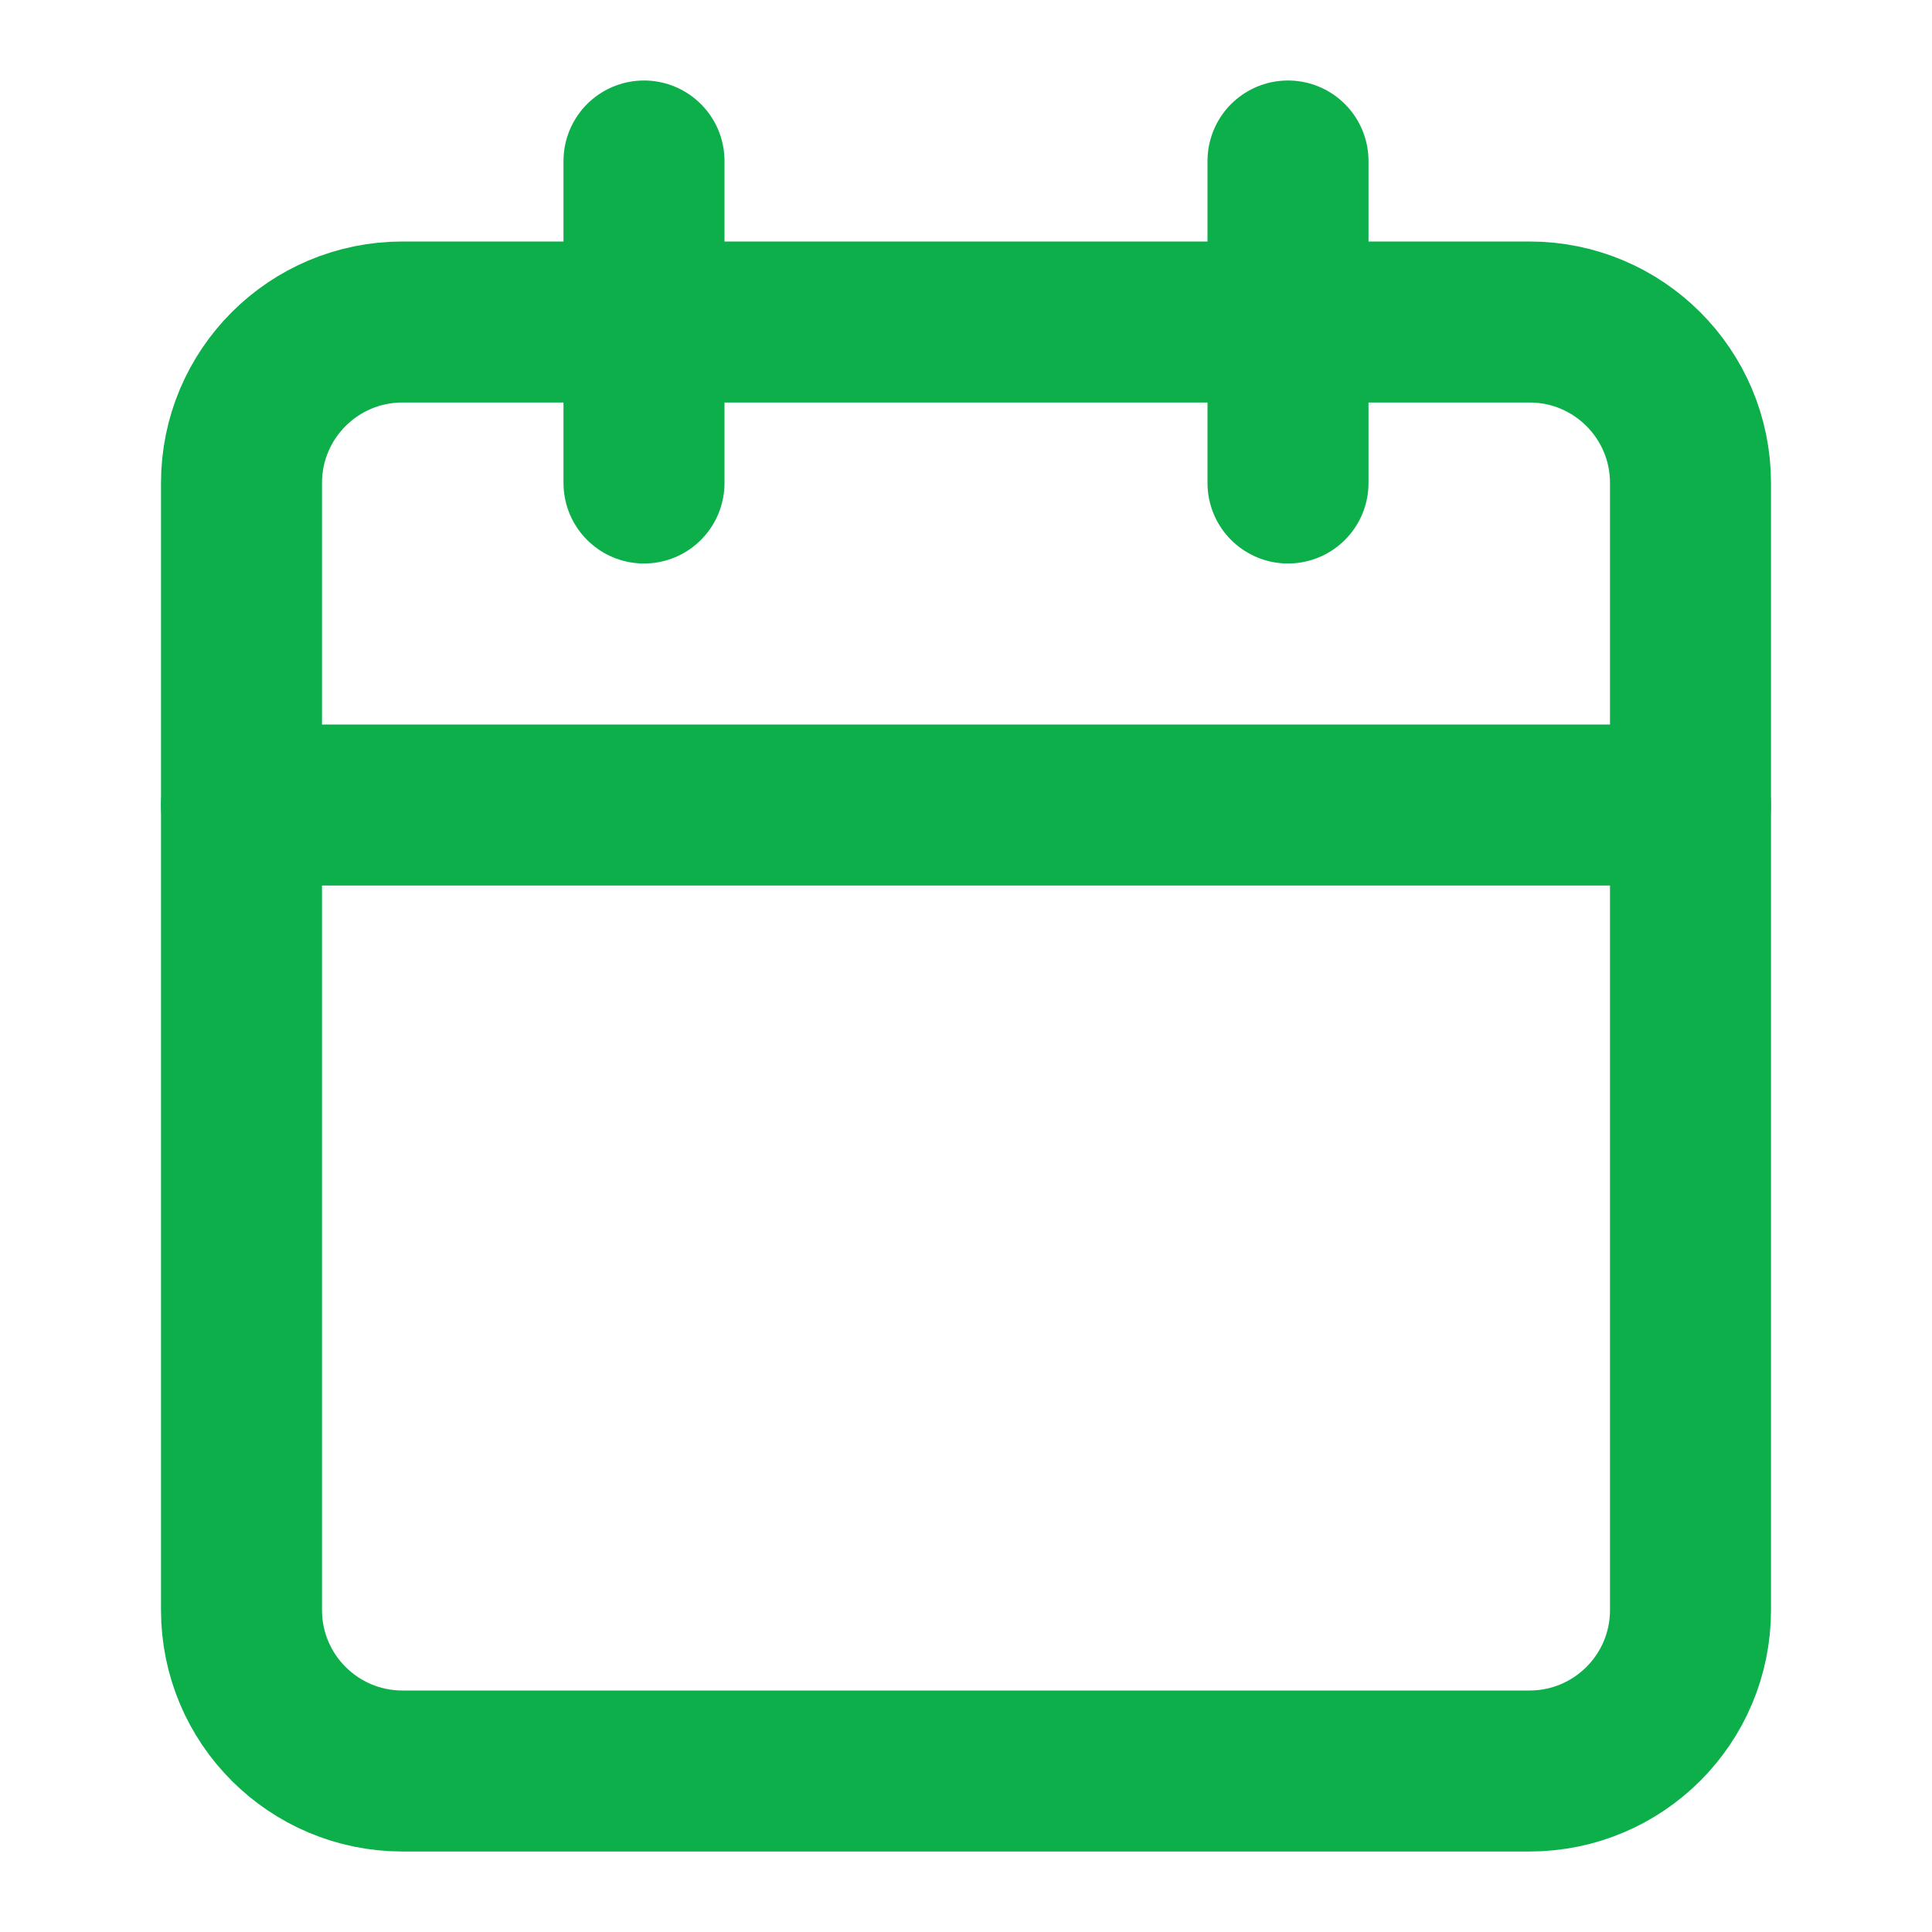
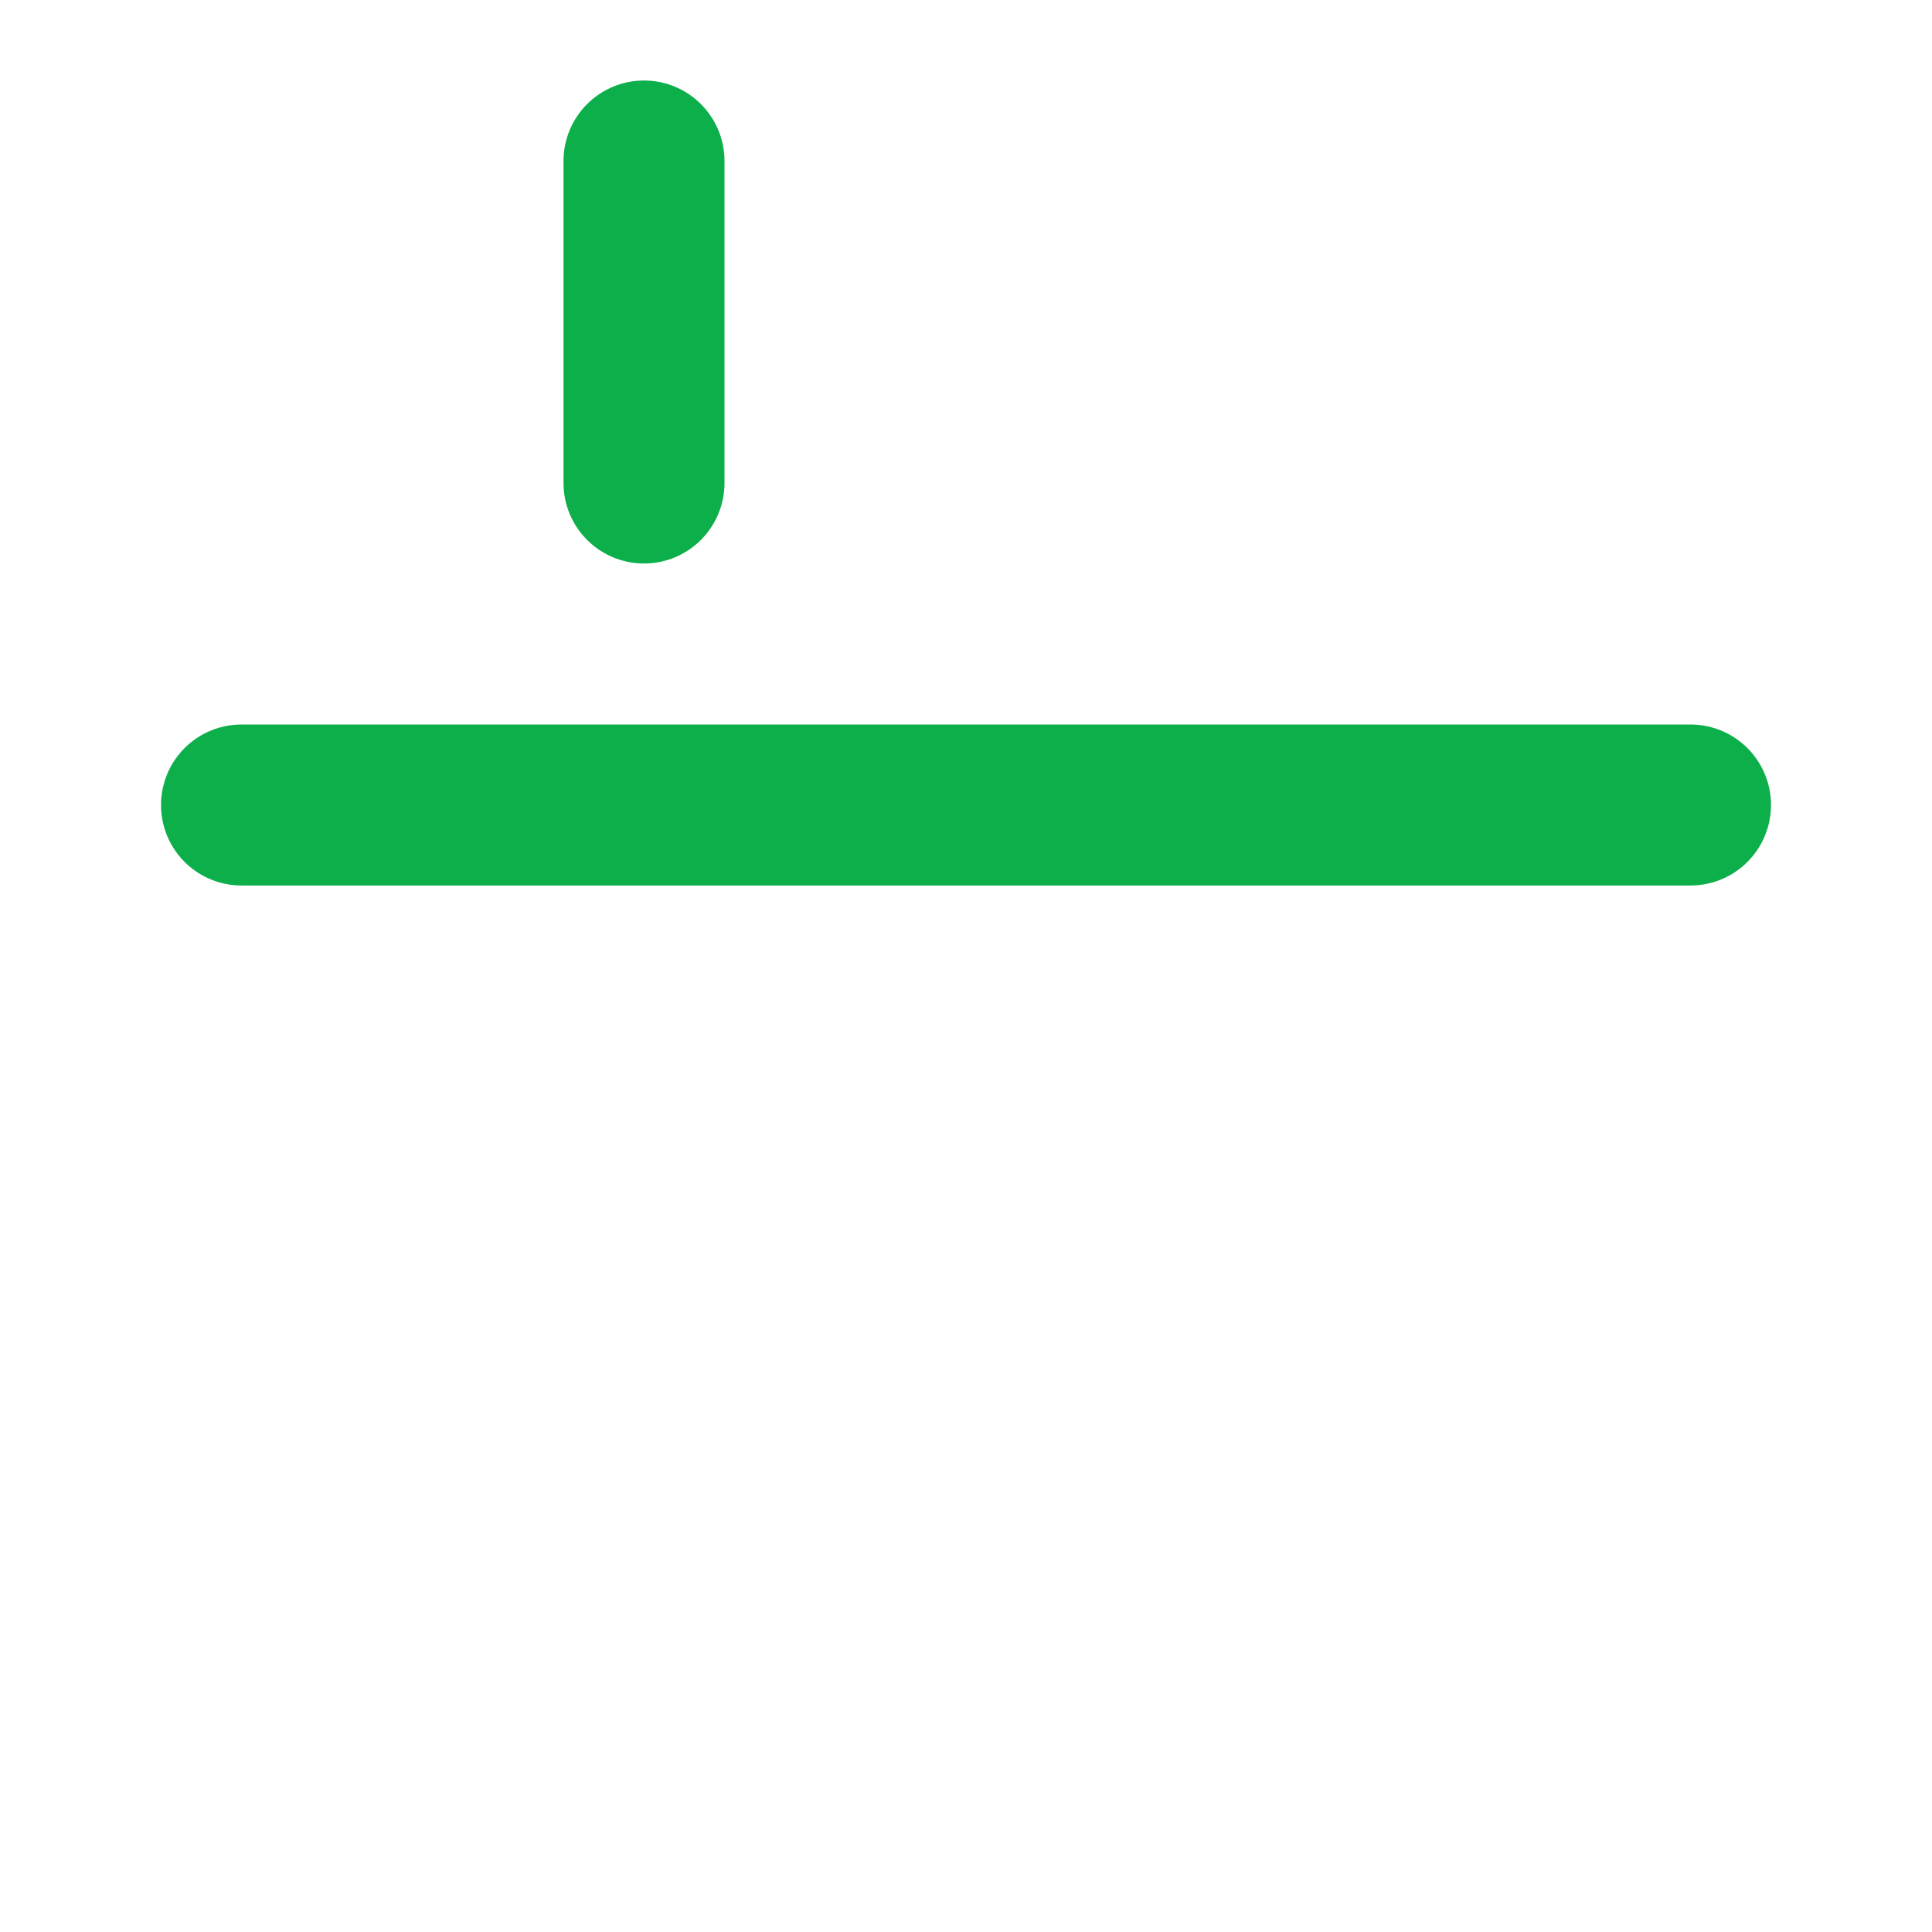
<svg xmlns="http://www.w3.org/2000/svg" width="24" height="24" viewBox="0 0 24 24" fill="none">
  <path d="M8 2V6" stroke="#0DAF4B" stroke-width="2" stroke-linecap="round" stroke-linejoin="round" />
-   <path d="M16 2V6" stroke="#0DAF4B" stroke-width="2" stroke-linecap="round" stroke-linejoin="round" />
-   <path d="M19 4H5C3.895 4 3 4.895 3 6V20C3 21.105 3.895 22 5 22H19C20.105 22 21 21.105 21 20V6C21 4.895 20.105 4 19 4Z" stroke="#0DAF4B" stroke-width="2" stroke-linecap="round" stroke-linejoin="round" />
  <path d="M3 10H21" stroke="#0DAF4B" stroke-width="2" stroke-linecap="round" stroke-linejoin="round" />
</svg>